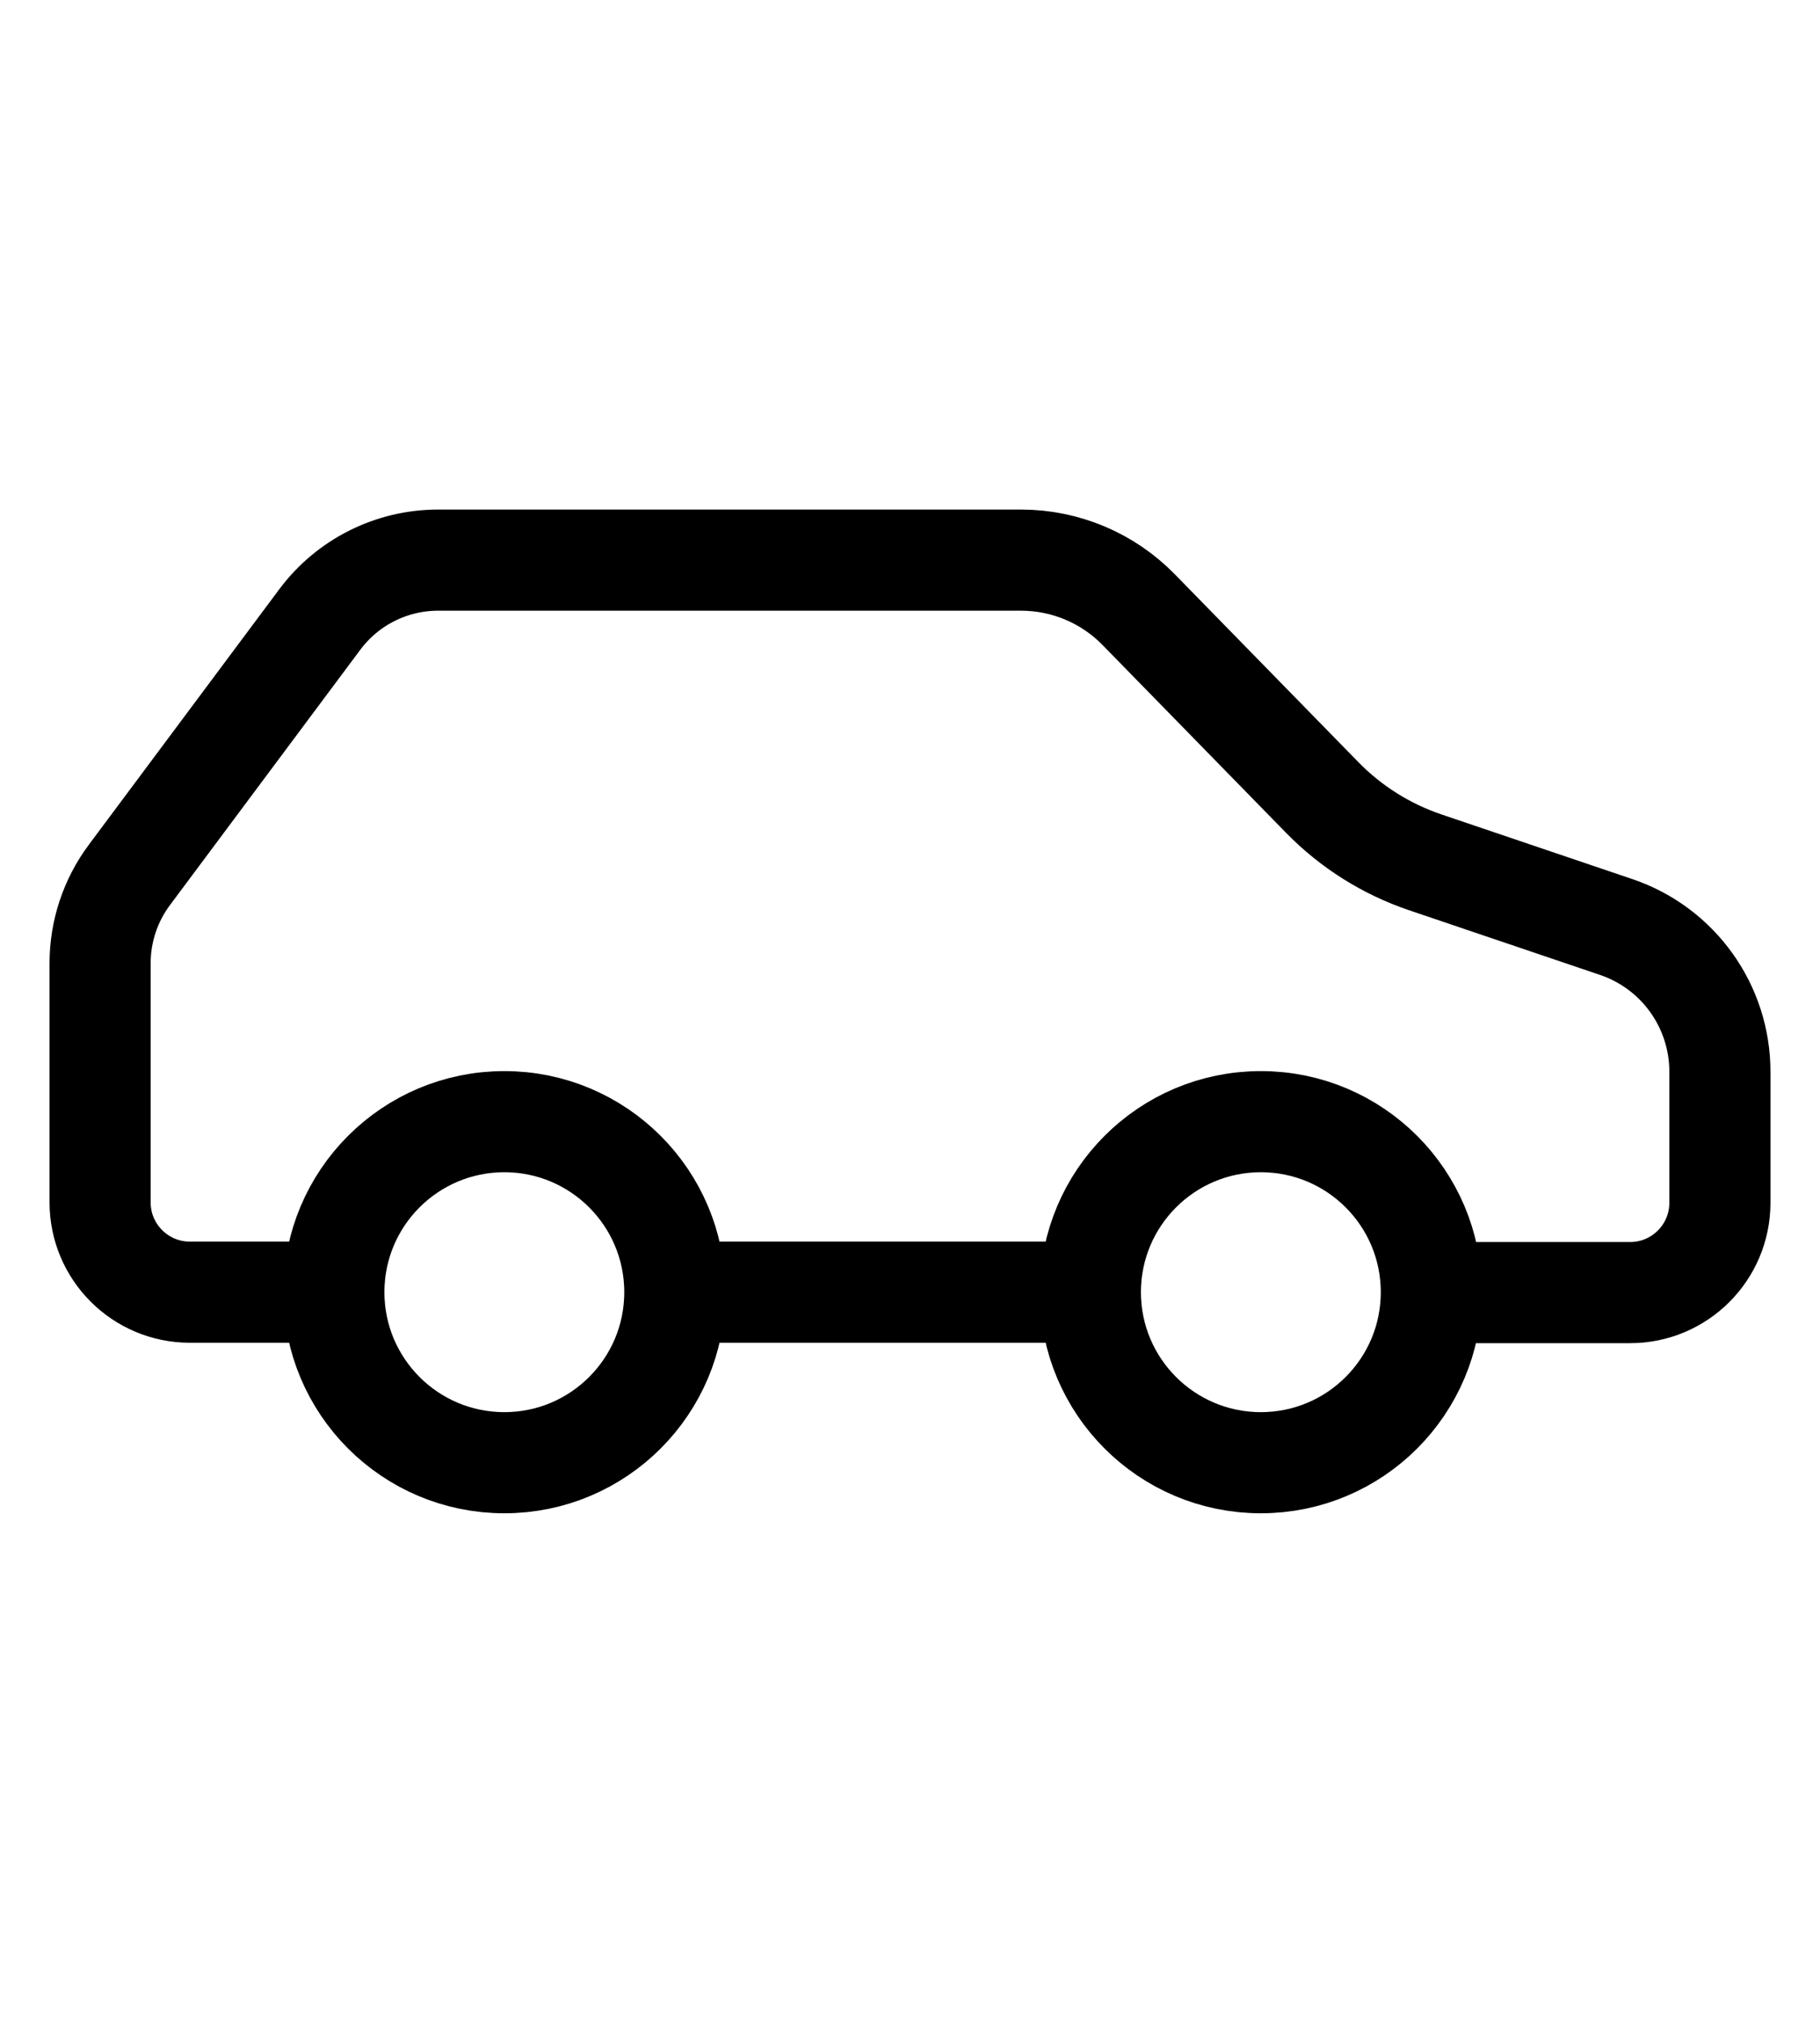
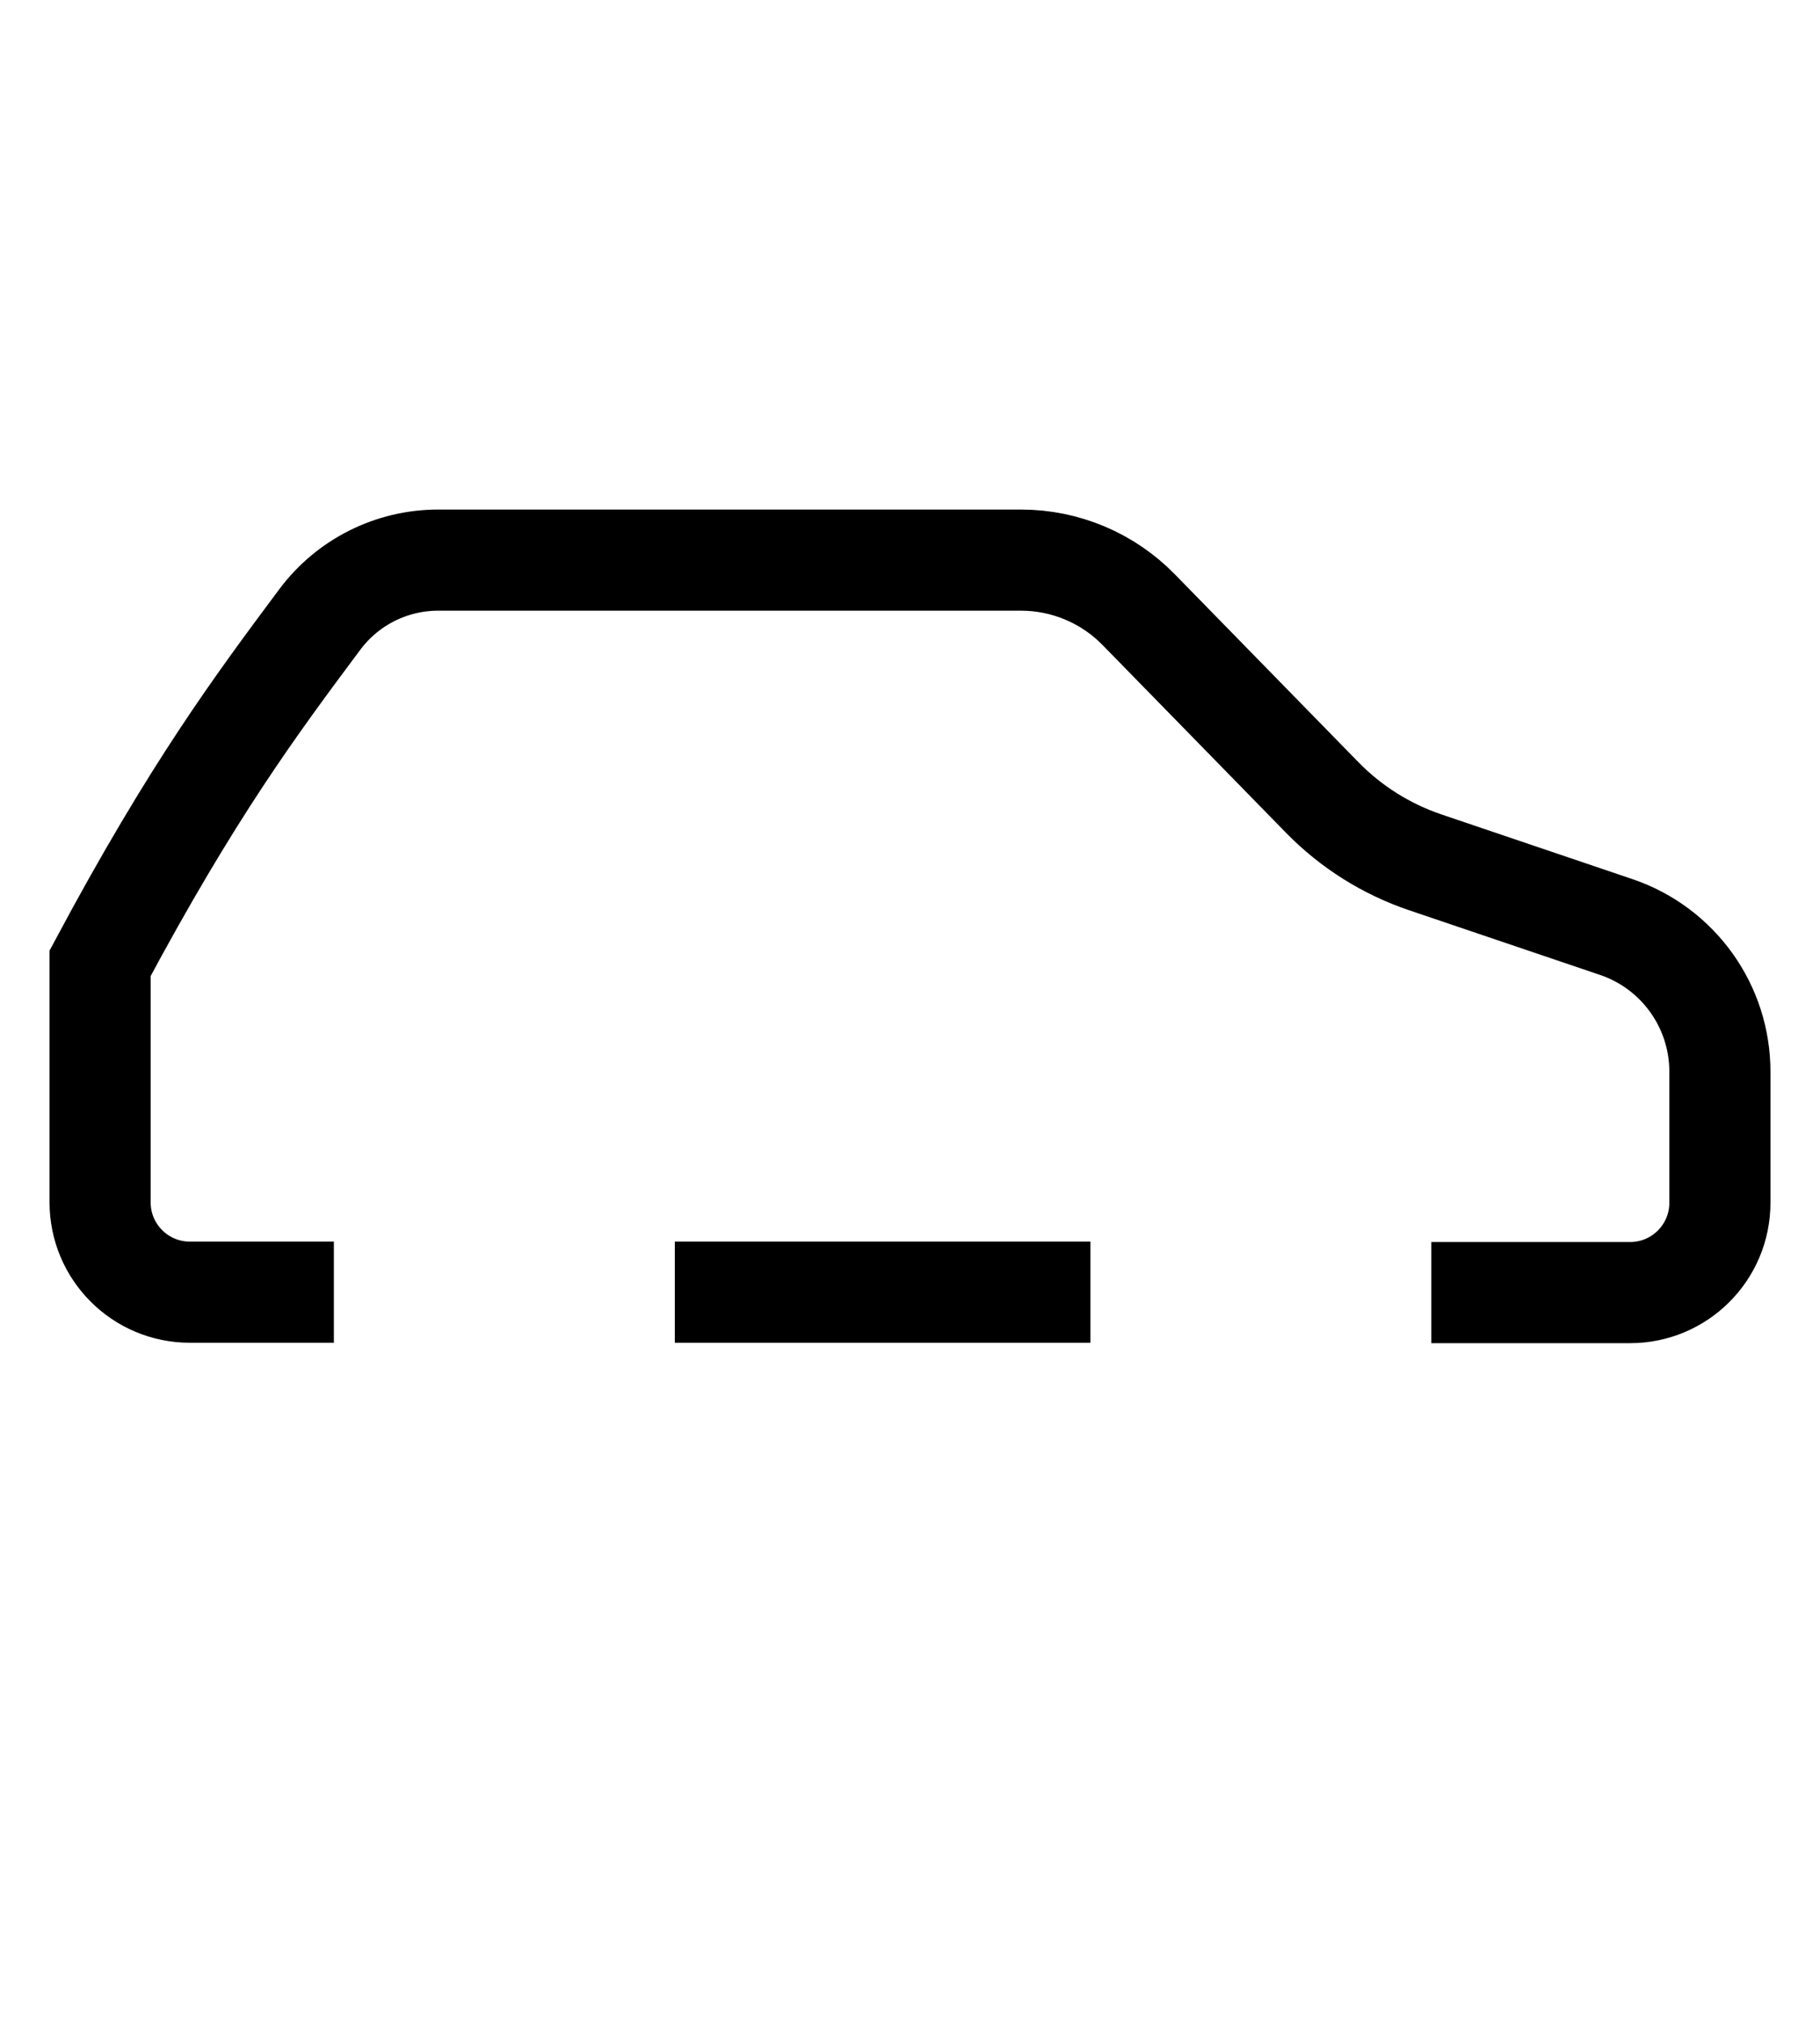
<svg xmlns="http://www.w3.org/2000/svg" viewBox="1955 2450 90 100" width="90" height="100" data-guides="{&quot;vertical&quot;:[],&quot;horizontal&quot;:[]}">
-   <ellipse color="rgb(51, 51, 51)" font-size-adjust="none" stroke-miterlimit="10" stroke-width="5" stroke="#000000" class="cls-1" cx="1979.94" cy="2513.88" r="8.43" id="tSvg50939757f" title="Ellipse 1" fill="none" fill-opacity="1" stroke-opacity="1" rx="8.43" ry="8.43" style="transform: rotate(0deg); transform-origin: 1979.94px 2513.88px;" />
-   <ellipse color="rgb(51, 51, 51)" font-size-adjust="none" stroke-miterlimit="10" stroke-width="5" stroke="#000000" class="cls-1" cx="2017.35" cy="2513.88" r="8.43" id="tSvgf389a1d8a" title="Ellipse 2" fill="none" fill-opacity="1" stroke-opacity="1" rx="8.43" ry="8.43" style="transform: rotate(0deg); transform-origin: 2017.35px 2513.88px;" />
  <line color="rgb(51, 51, 51)" font-size-adjust="none" stroke-miterlimit="10" stroke-width="5" stroke="#000000" class="cls-1" x1="1988.37" y1="2513.88" x2="2008.92" y2="2513.88" id="tSvg1da2838e67" title="Line 1" fill="none" fill-opacity="1" stroke-opacity="1" style="transform-origin: 1998.64px 2513.88px;" />
-   <path fill="none" stroke="#000000" fill-opacity="1" stroke-width="5" stroke-opacity="1" color="rgb(51, 51, 51)" font-size-adjust="none" stroke-miterlimit="10" class="cls-1" id="tSvg501369133a" title="Path 1" d="M 1971.51 2513.88 C 1969.137 2513.88 1966.763 2513.88 1964.39 2513.88C 1961.938 2513.88 1959.95 2511.892 1959.95 2509.44C 1959.95 2505.5 1959.95 2501.56 1959.95 2497.62C 1959.949 2496.045 1960.458 2494.512 1961.4 2493.25C 1964.537 2489.043 1967.673 2484.837 1970.81 2480.63C 1972.189 2478.779 1974.362 2477.688 1976.67 2477.69C 1986.28 2477.69 1995.89 2477.69 2005.5 2477.69C 2007.687 2477.692 2009.782 2478.575 2011.31 2480.14C 2014.337 2483.237 2017.363 2486.333 2020.39 2489.43C 2021.811 2490.882 2023.555 2491.978 2025.48 2492.63C 2028.63 2493.697 2031.78 2494.763 2034.93 2495.83C 2037.999 2496.873 2040.059 2499.759 2040.05 2503C 2040.05 2505.153 2040.05 2507.307 2040.05 2509.46C 2040.05 2511.912 2038.062 2513.9 2035.61 2513.9C 2032.333 2513.9 2029.057 2513.9 2025.78 2513.9" />
+   <path fill="none" stroke="#000000" fill-opacity="1" stroke-width="5" stroke-opacity="1" color="rgb(51, 51, 51)" font-size-adjust="none" stroke-miterlimit="10" class="cls-1" id="tSvg501369133a" title="Path 1" d="M 1971.51 2513.88 C 1969.137 2513.88 1966.763 2513.88 1964.39 2513.88C 1961.938 2513.88 1959.95 2511.892 1959.95 2509.44C 1959.95 2505.5 1959.95 2501.56 1959.95 2497.62C 1964.537 2489.043 1967.673 2484.837 1970.81 2480.63C 1972.189 2478.779 1974.362 2477.688 1976.67 2477.69C 1986.28 2477.69 1995.89 2477.69 2005.5 2477.69C 2007.687 2477.692 2009.782 2478.575 2011.31 2480.14C 2014.337 2483.237 2017.363 2486.333 2020.39 2489.43C 2021.811 2490.882 2023.555 2491.978 2025.48 2492.63C 2028.63 2493.697 2031.78 2494.763 2034.93 2495.83C 2037.999 2496.873 2040.059 2499.759 2040.05 2503C 2040.05 2505.153 2040.05 2507.307 2040.05 2509.46C 2040.05 2511.912 2038.062 2513.9 2035.61 2513.9C 2032.333 2513.9 2029.057 2513.9 2025.78 2513.9" />
  <defs />
</svg>